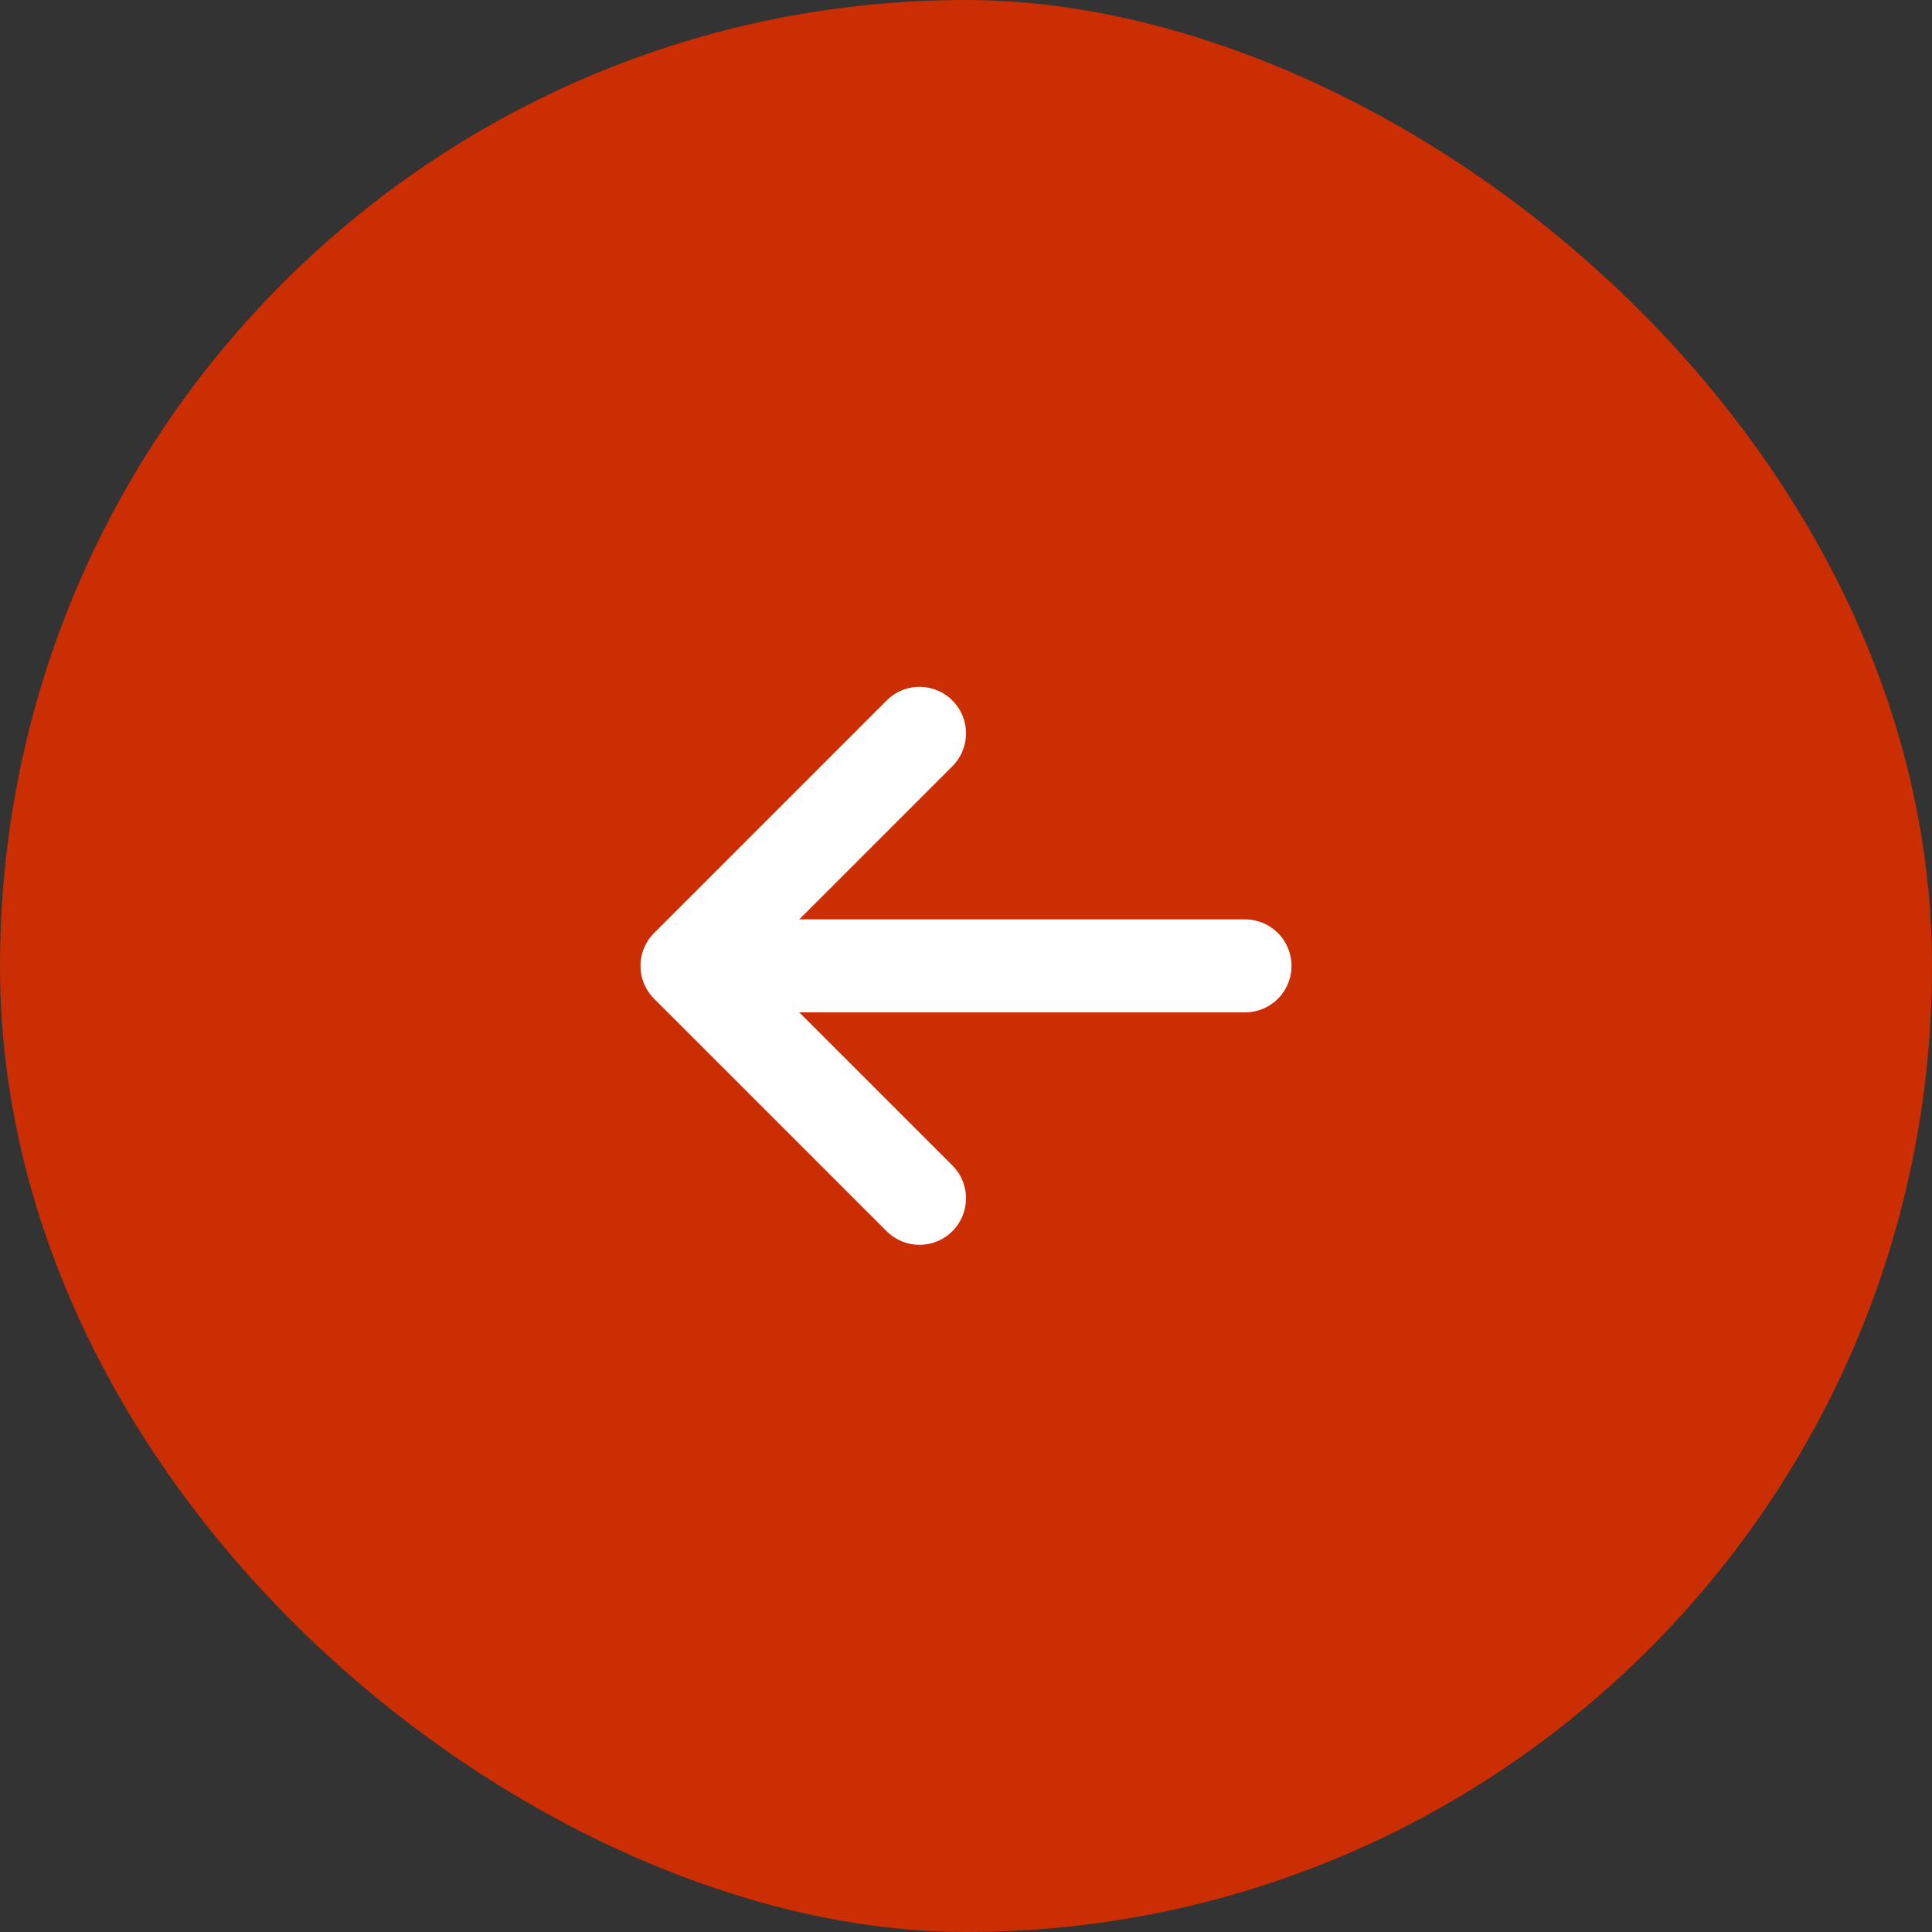
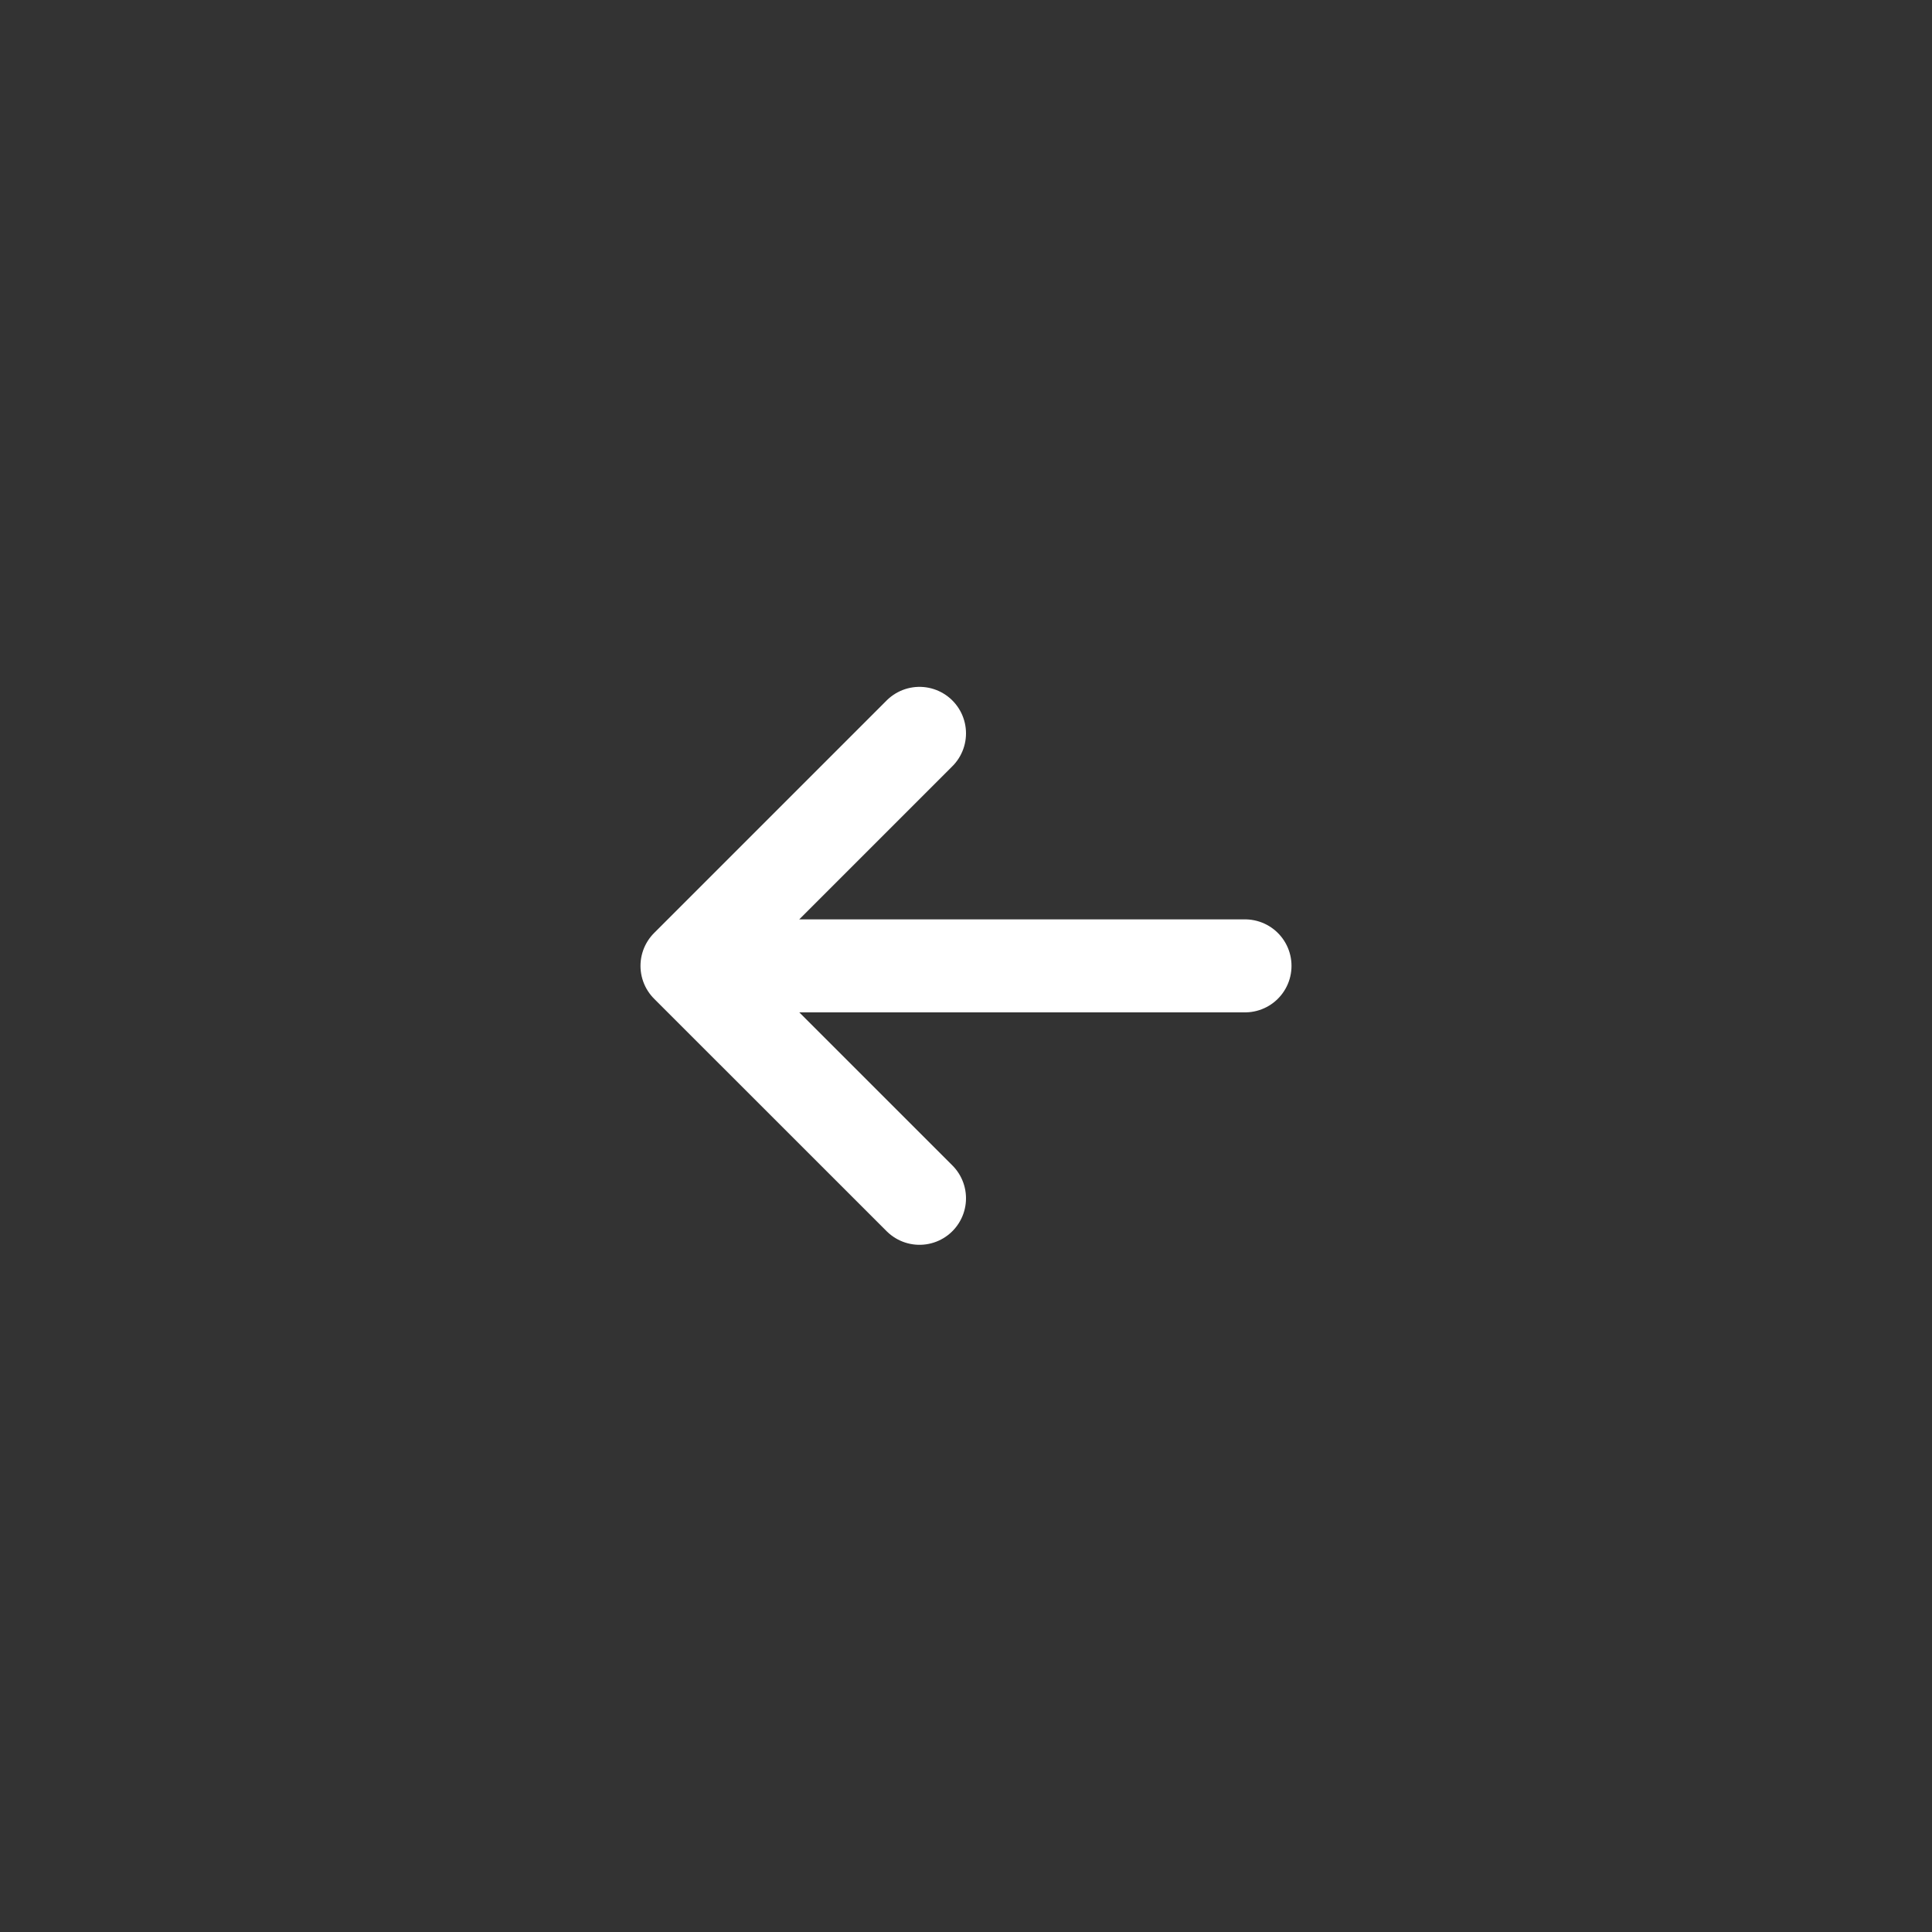
<svg xmlns="http://www.w3.org/2000/svg" width="29" height="29" viewBox="0 0 29 29" fill="none">
  <rect x="0" y="0" width="29" height="29" fill="#333333" stroke="none" />
-   <rect width="29" height="29" rx="14.5" transform="matrix(4.37114e-08 1 1 -4.37114e-08 0 0)" fill="#CA2E02" />
-   <path d="M18.688 14.498L10.312 14.498M10.312 14.498L13.802 17.987M10.312 14.498L13.802 11.008" stroke="white" stroke-width="1.396" stroke-linecap="round" stroke-linejoin="round" />
+   <path d="M18.688 14.498L10.312 14.498L13.802 17.987M10.312 14.498L13.802 11.008" stroke="white" stroke-width="1.396" stroke-linecap="round" stroke-linejoin="round" />
</svg>